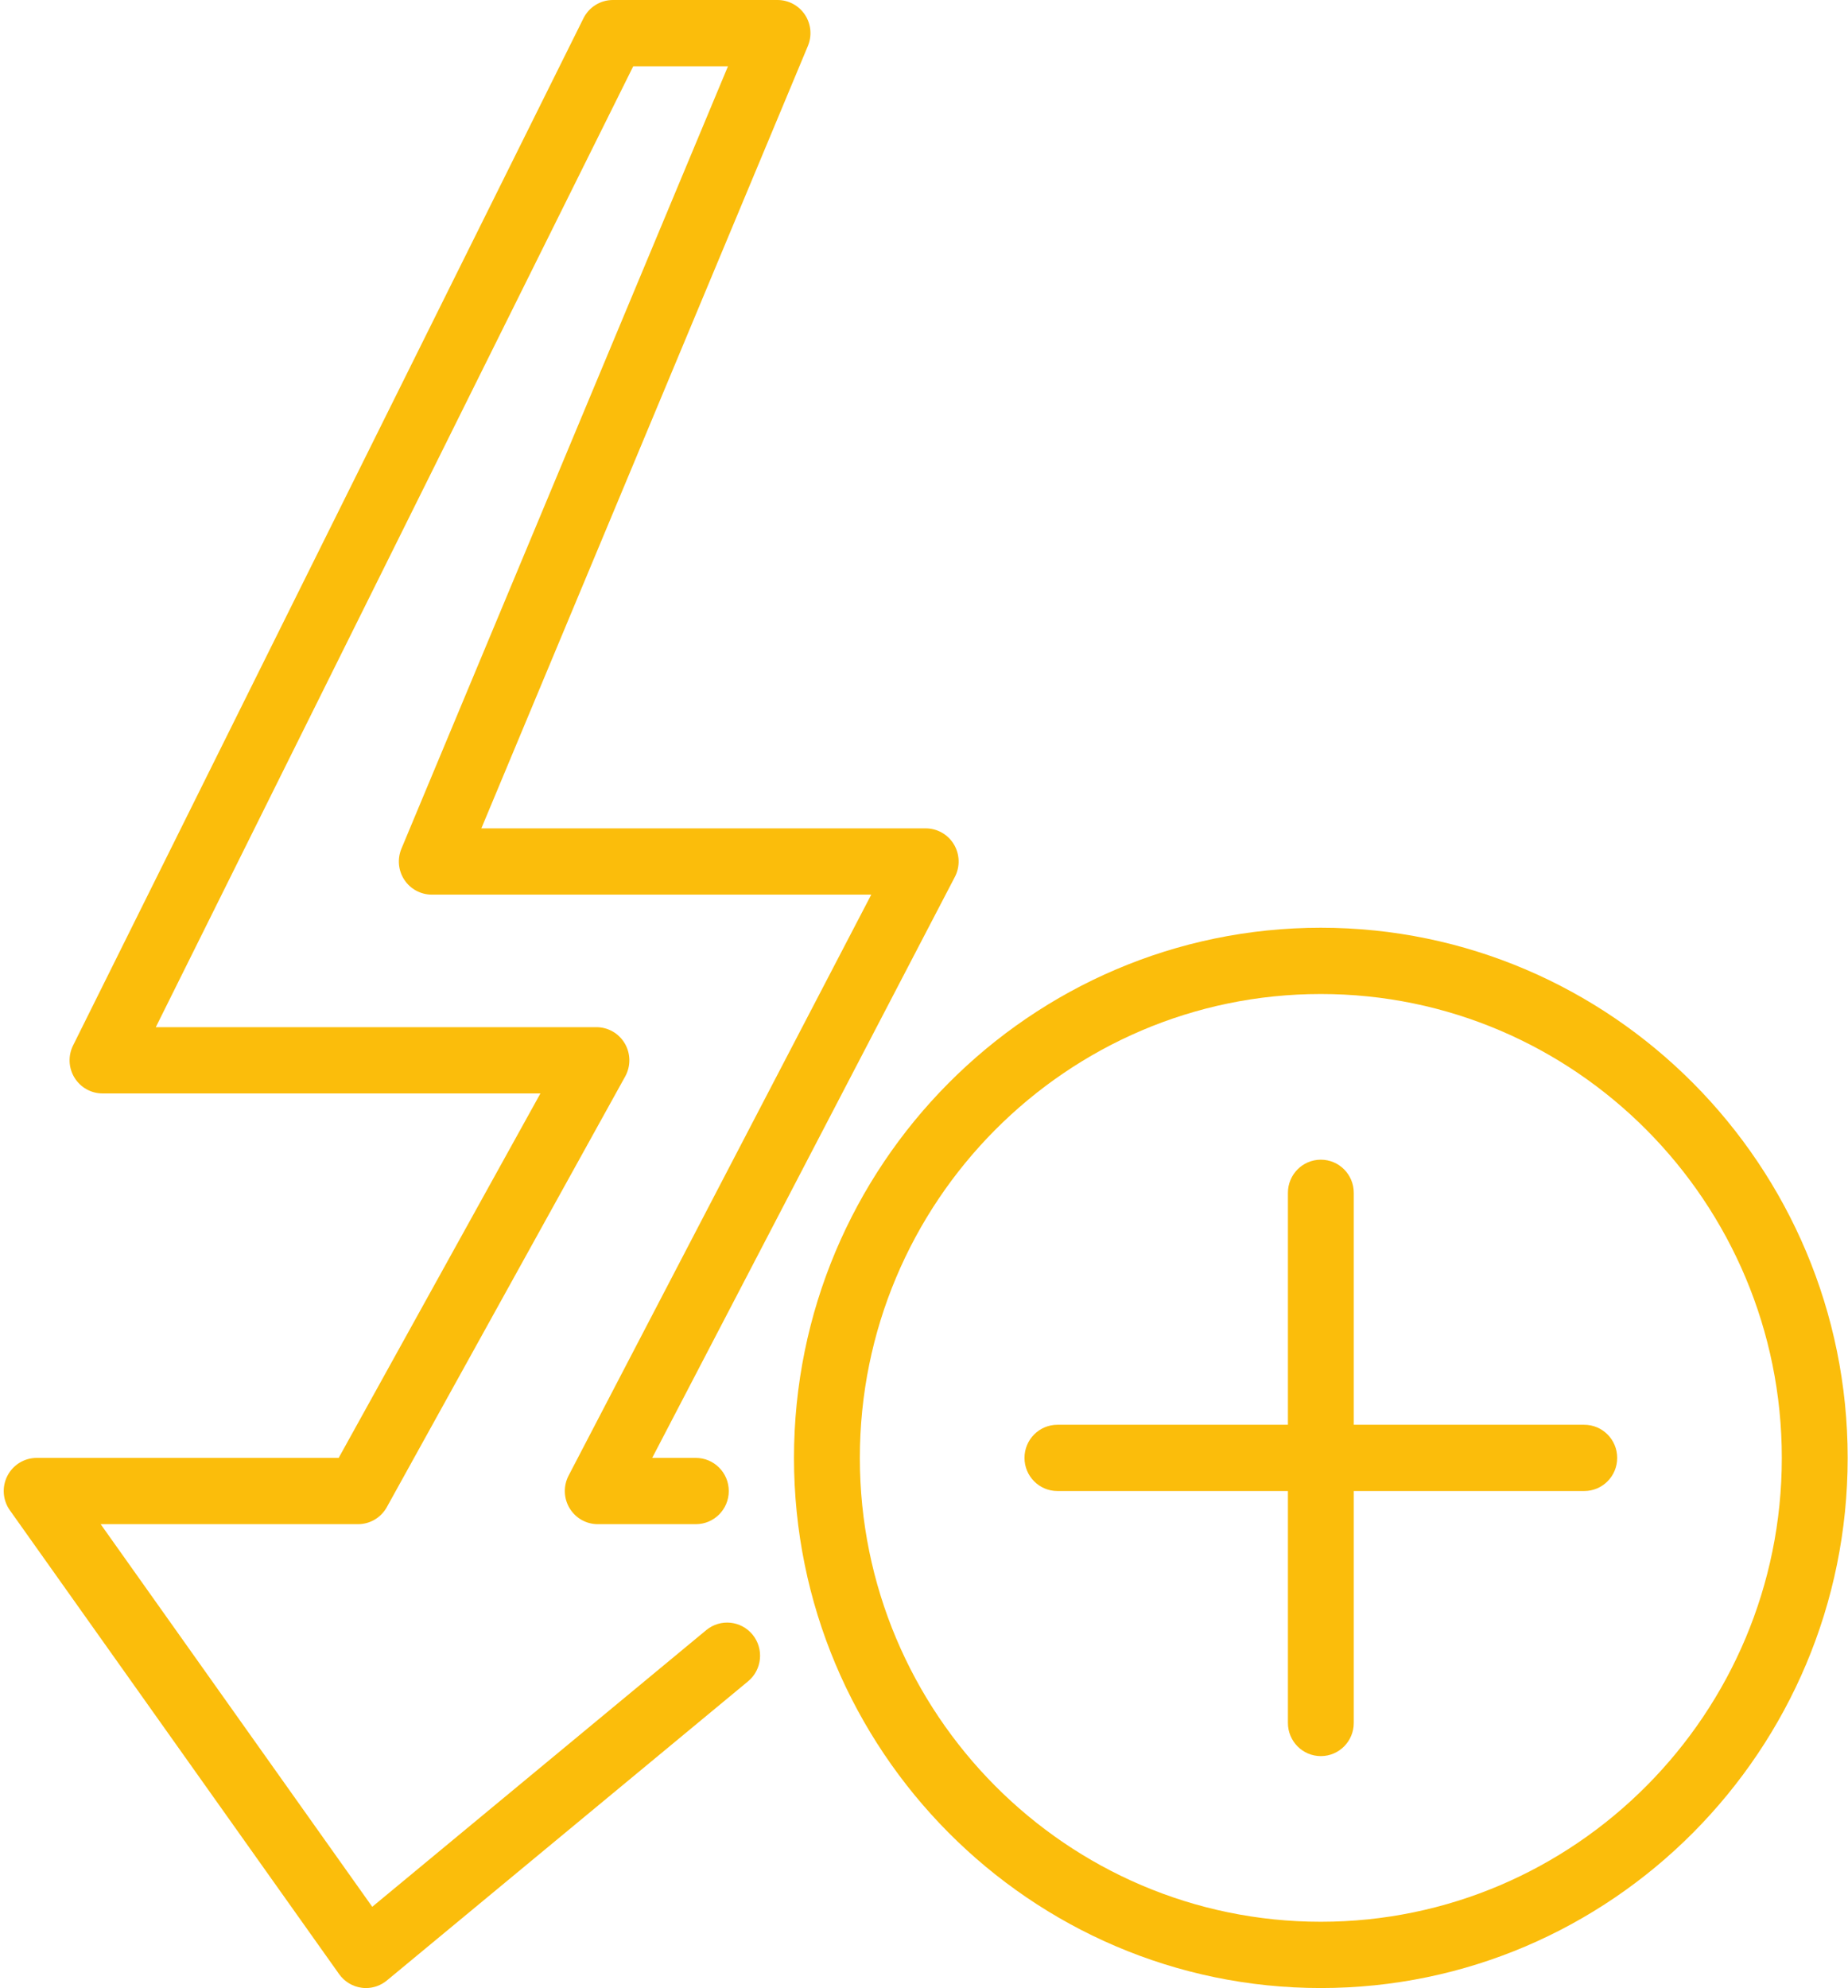
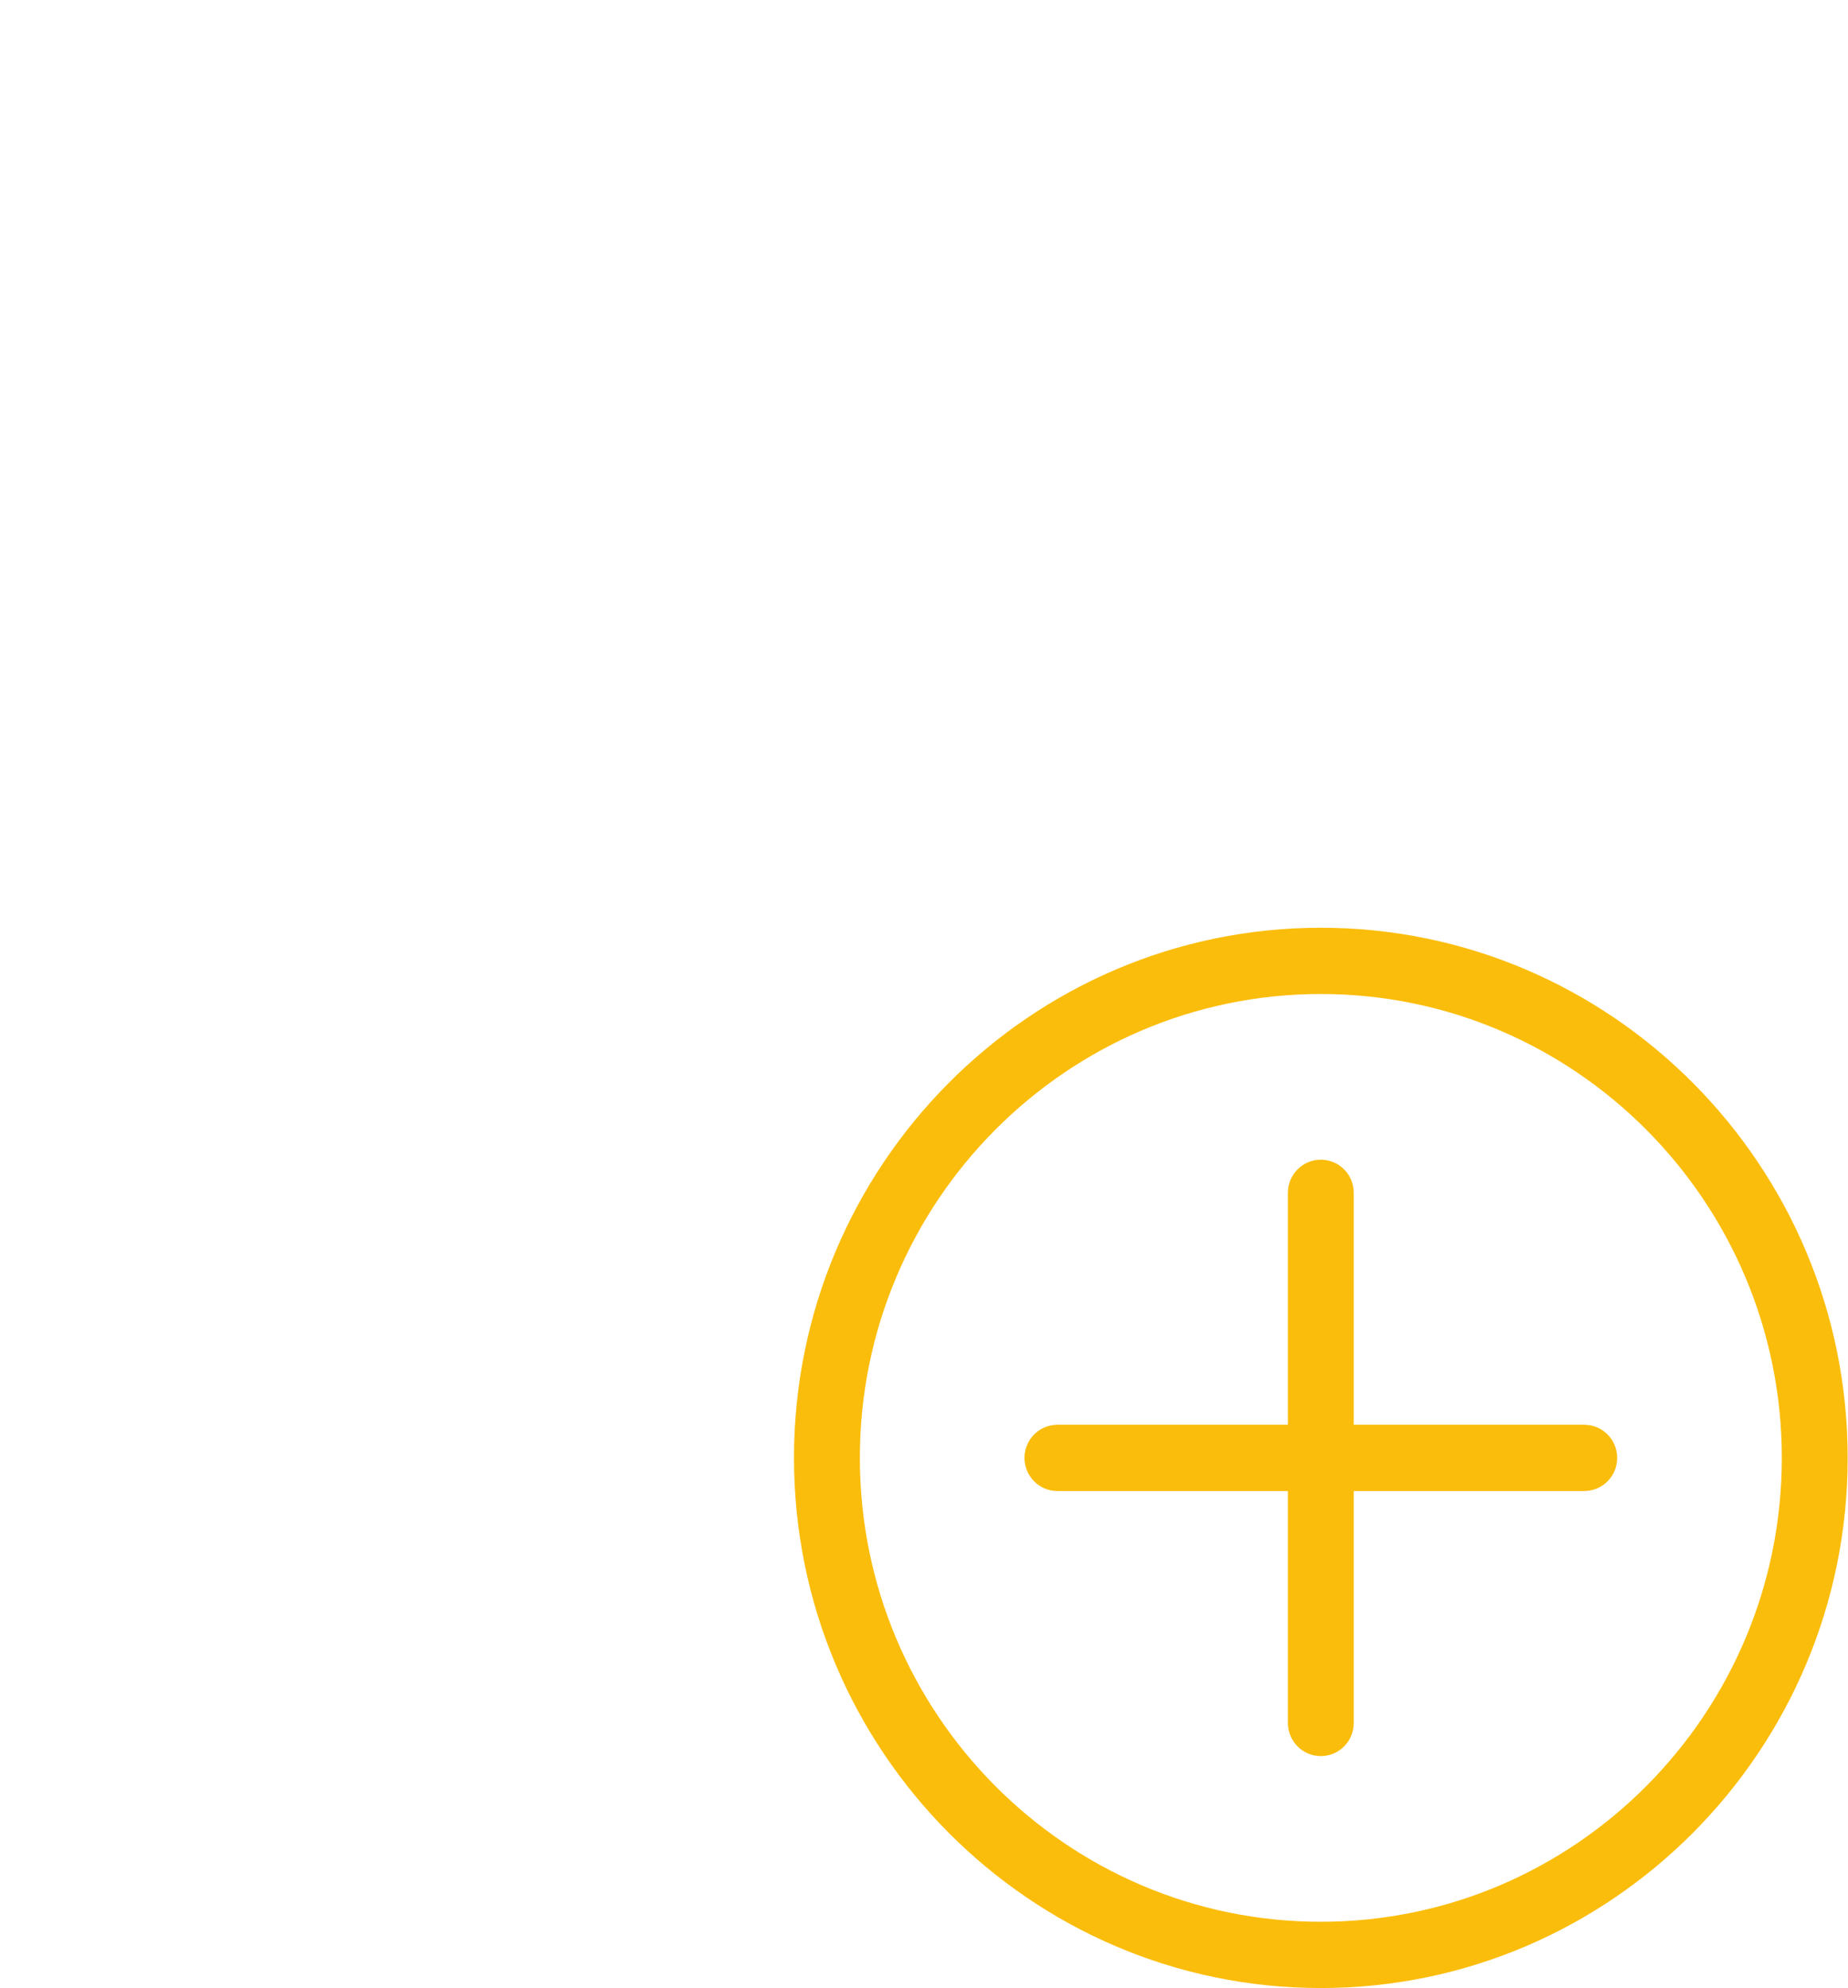
<svg xmlns="http://www.w3.org/2000/svg" width="119" height="128" viewBox="0 0 119 128" fill="none">
-   <path d="M45.476 104.956L23.97 122.768L6.482 98.133H23.055C23.823 98.133 24.534 97.715 24.908 97.038L40.26 69.305C40.624 68.644 40.616 67.838 40.235 67.186C39.854 66.534 39.158 66.134 38.407 66.134H10.033L40.777 4.267H46.877L25.85 54.641C25.575 55.299 25.645 56.052 26.038 56.648C26.432 57.243 27.095 57.6 27.805 57.6H56.104L36.613 95.009C36.27 95.671 36.292 96.466 36.678 97.104C37.061 97.743 37.75 98.133 38.491 98.133H44.809C45.981 98.133 46.929 97.178 46.929 96C46.929 94.822 45.981 93.867 44.809 93.867H41.997L61.488 56.458C61.831 55.796 61.809 55.001 61.424 54.363C61.041 53.724 60.351 53.334 59.61 53.334H30.996L52.023 2.959C52.298 2.301 52.228 1.548 51.835 0.952C51.441 0.357 50.779 0 50.068 0H39.467C38.663 0 37.93 0.456 37.57 1.179L4.705 67.312C4.376 67.974 4.411 68.759 4.798 69.388C5.185 70.017 5.867 70.4 6.602 70.4H34.8L21.808 93.867H2.361C1.566 93.867 0.839 94.314 0.475 95.024C0.112 95.734 0.174 96.59 0.636 97.24L21.839 127.106C22.181 127.587 22.705 127.904 23.287 127.981C23.38 127.994 23.473 128 23.564 128C24.053 128 24.529 127.83 24.912 127.513L48.172 108.25C49.075 107.501 49.205 106.157 48.462 105.247C47.716 104.338 46.383 104.206 45.476 104.956Z" fill="#FBBD0B" />
  <path d="M85.053 59.732C66.347 59.732 51.128 75.045 51.128 93.866C51.128 112.686 66.347 127.999 85.053 127.999C103.76 127.999 118.979 112.687 118.979 93.866C118.979 75.045 103.76 59.732 85.053 59.732ZM85.053 123.732C68.685 123.732 55.369 110.334 55.369 93.866C55.369 77.397 68.685 63.999 85.053 63.999C101.422 63.999 114.738 77.397 114.738 93.866C114.738 110.335 101.422 123.732 85.053 123.732Z" fill="#FBBD0B" />
  <path d="M102.016 91.733H87.174V76.799C87.174 75.621 86.226 74.666 85.054 74.666C83.882 74.666 82.934 75.621 82.934 76.799V91.733H68.091C66.919 91.733 65.971 92.688 65.971 93.866C65.971 95.044 66.92 95.999 68.091 95.999H82.934V110.932C82.934 112.111 83.882 113.066 85.054 113.066C86.226 113.066 87.174 112.11 87.174 110.932V95.999H102.016C103.188 95.999 104.137 95.044 104.137 93.866C104.137 92.688 103.188 91.733 102.016 91.733Z" fill="#FBBD0B" />
</svg>